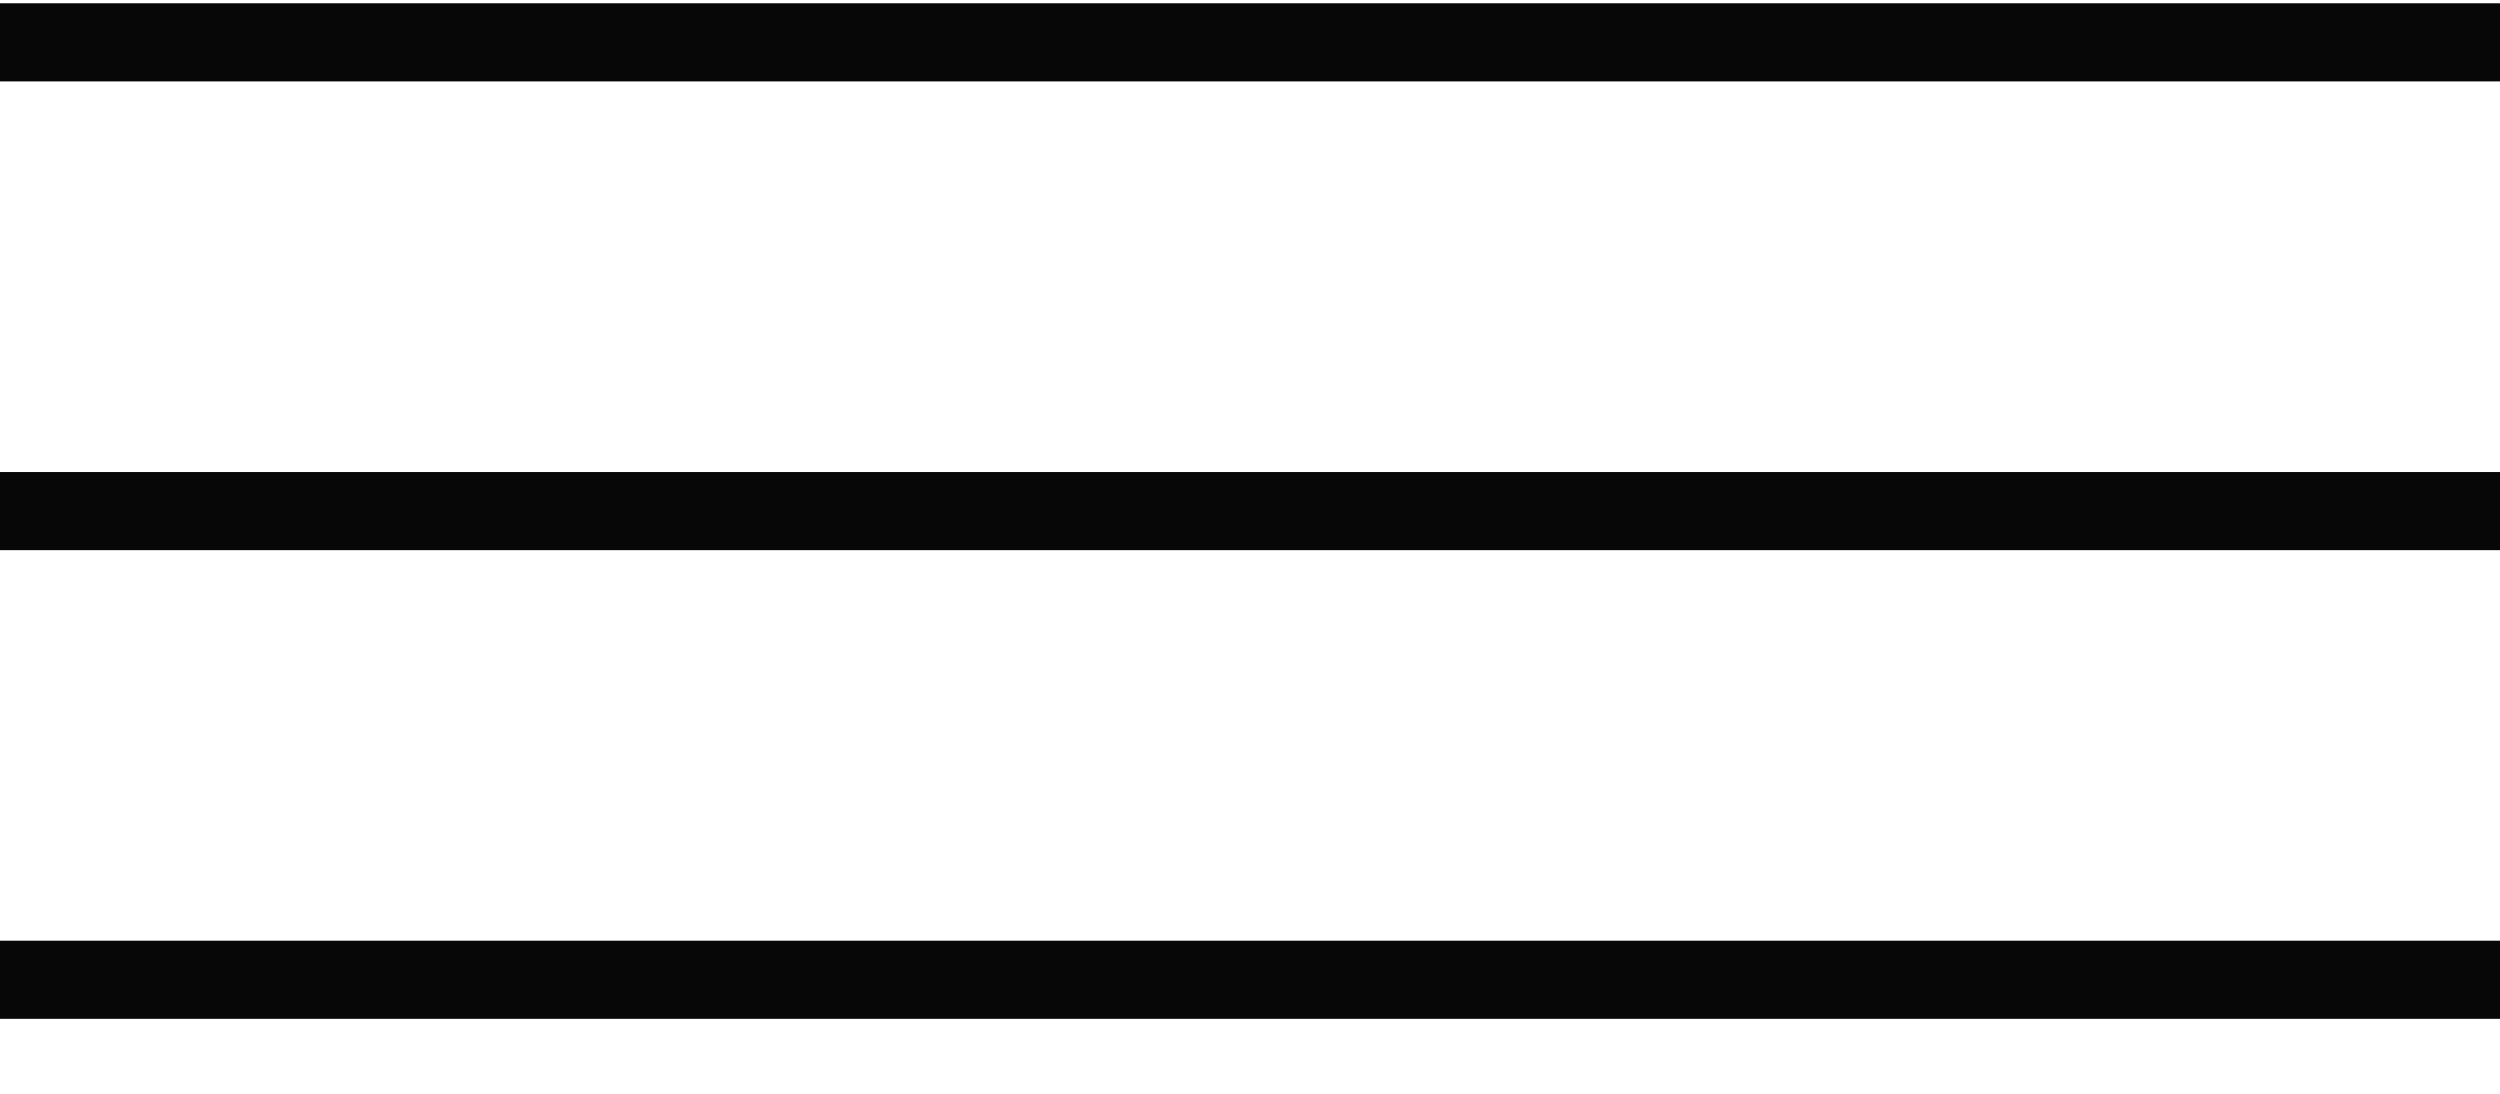
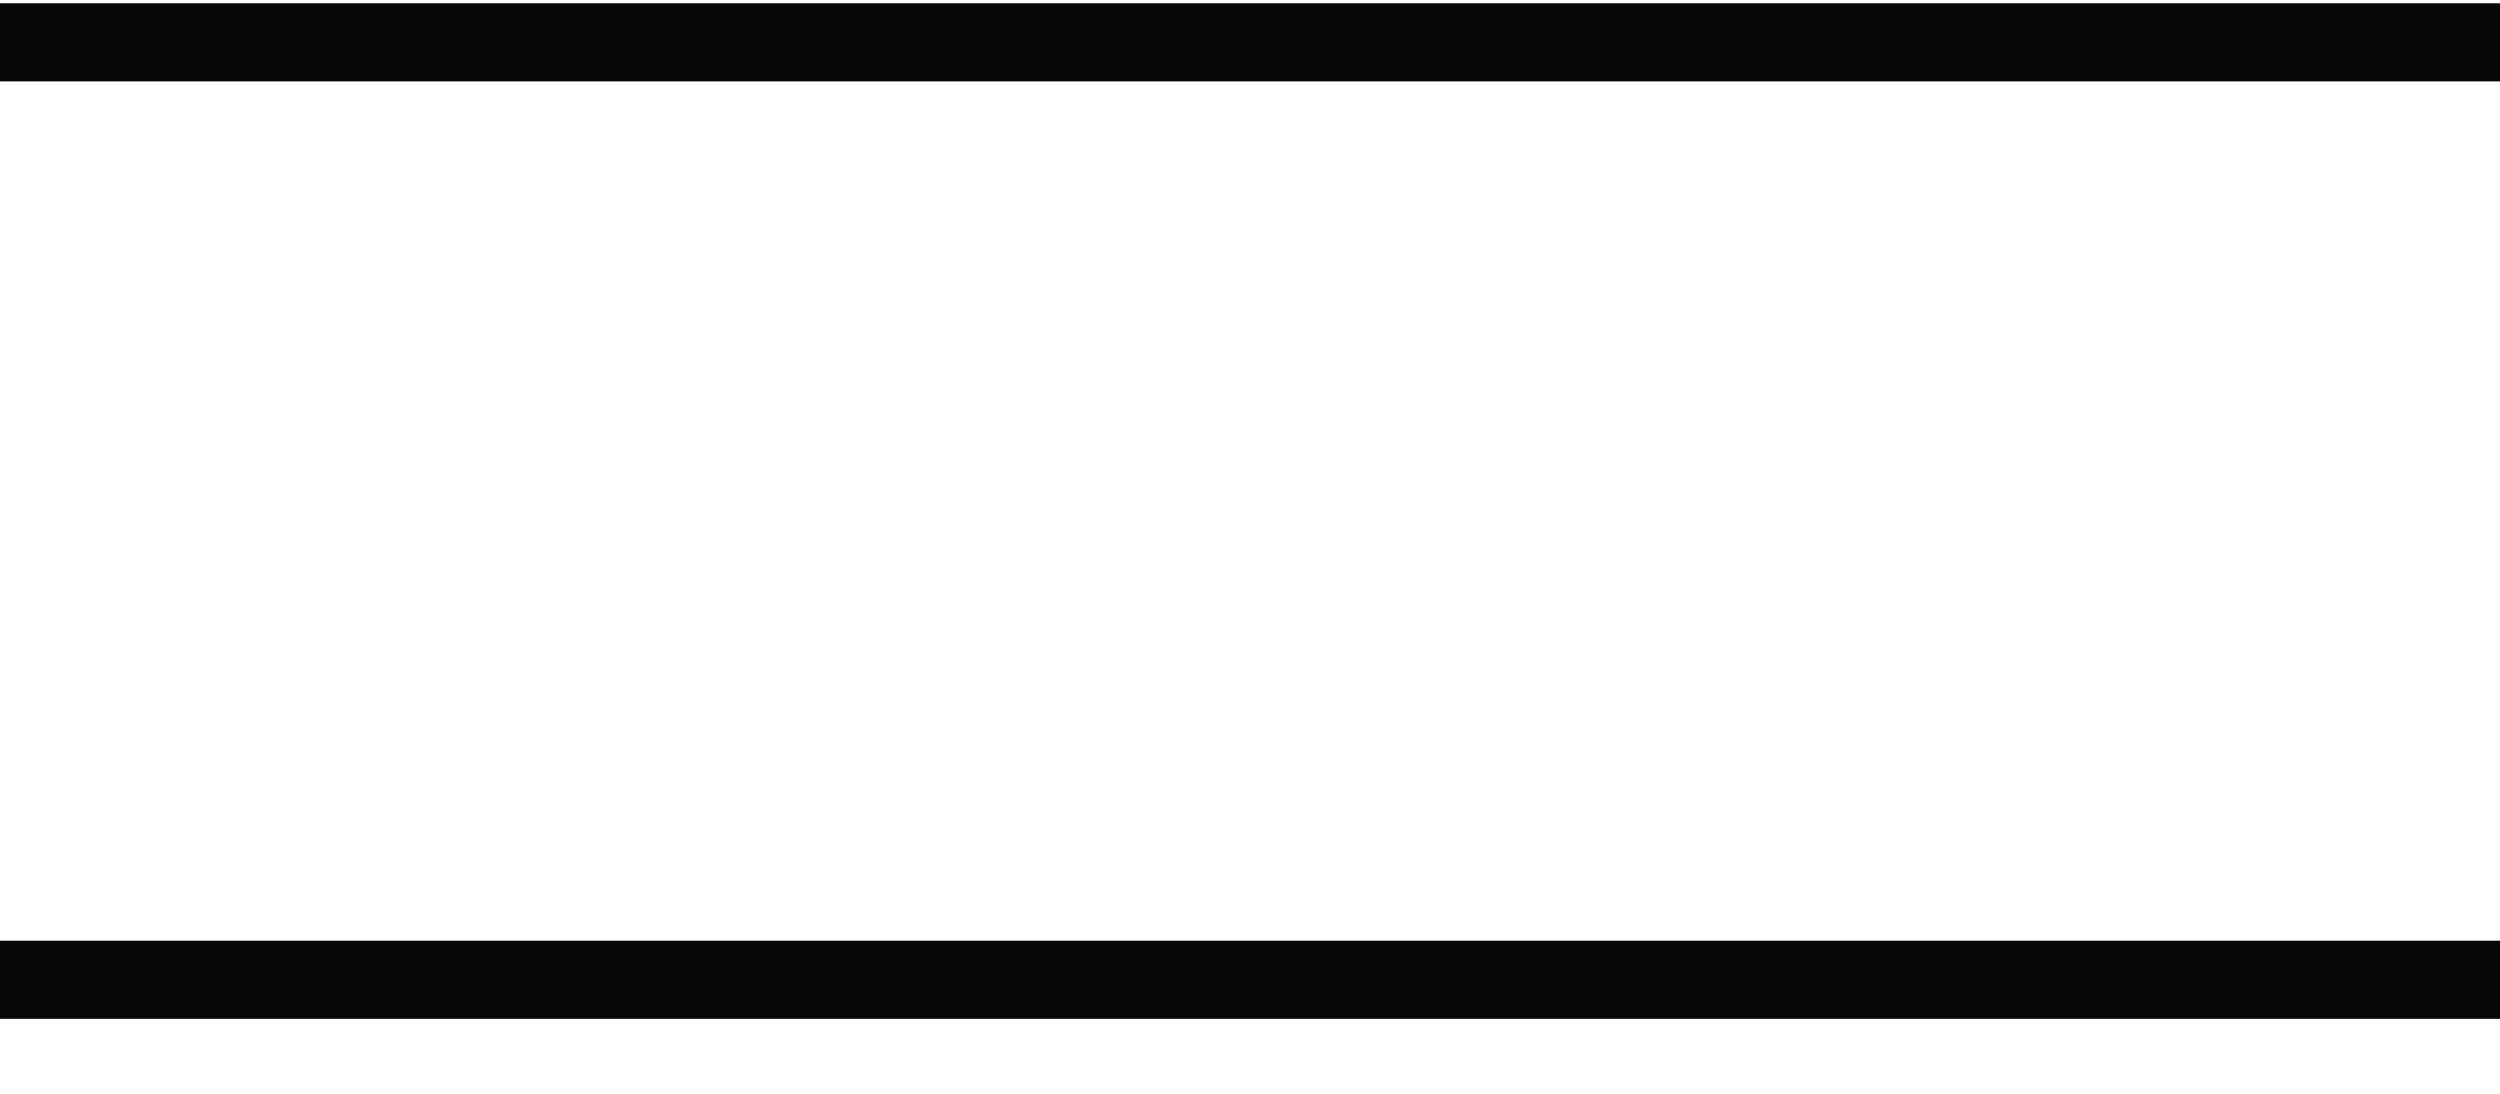
<svg xmlns="http://www.w3.org/2000/svg" width="32" height="14" viewBox="0 0 32 14" fill="none">
  <line y1="0.542" x2="32" y2="0.542" stroke="#070707" />
-   <line y1="6.542" x2="32" y2="6.542" stroke="#070707" />
  <line y1="12.541" x2="32" y2="12.541" stroke="#070707" />
</svg>